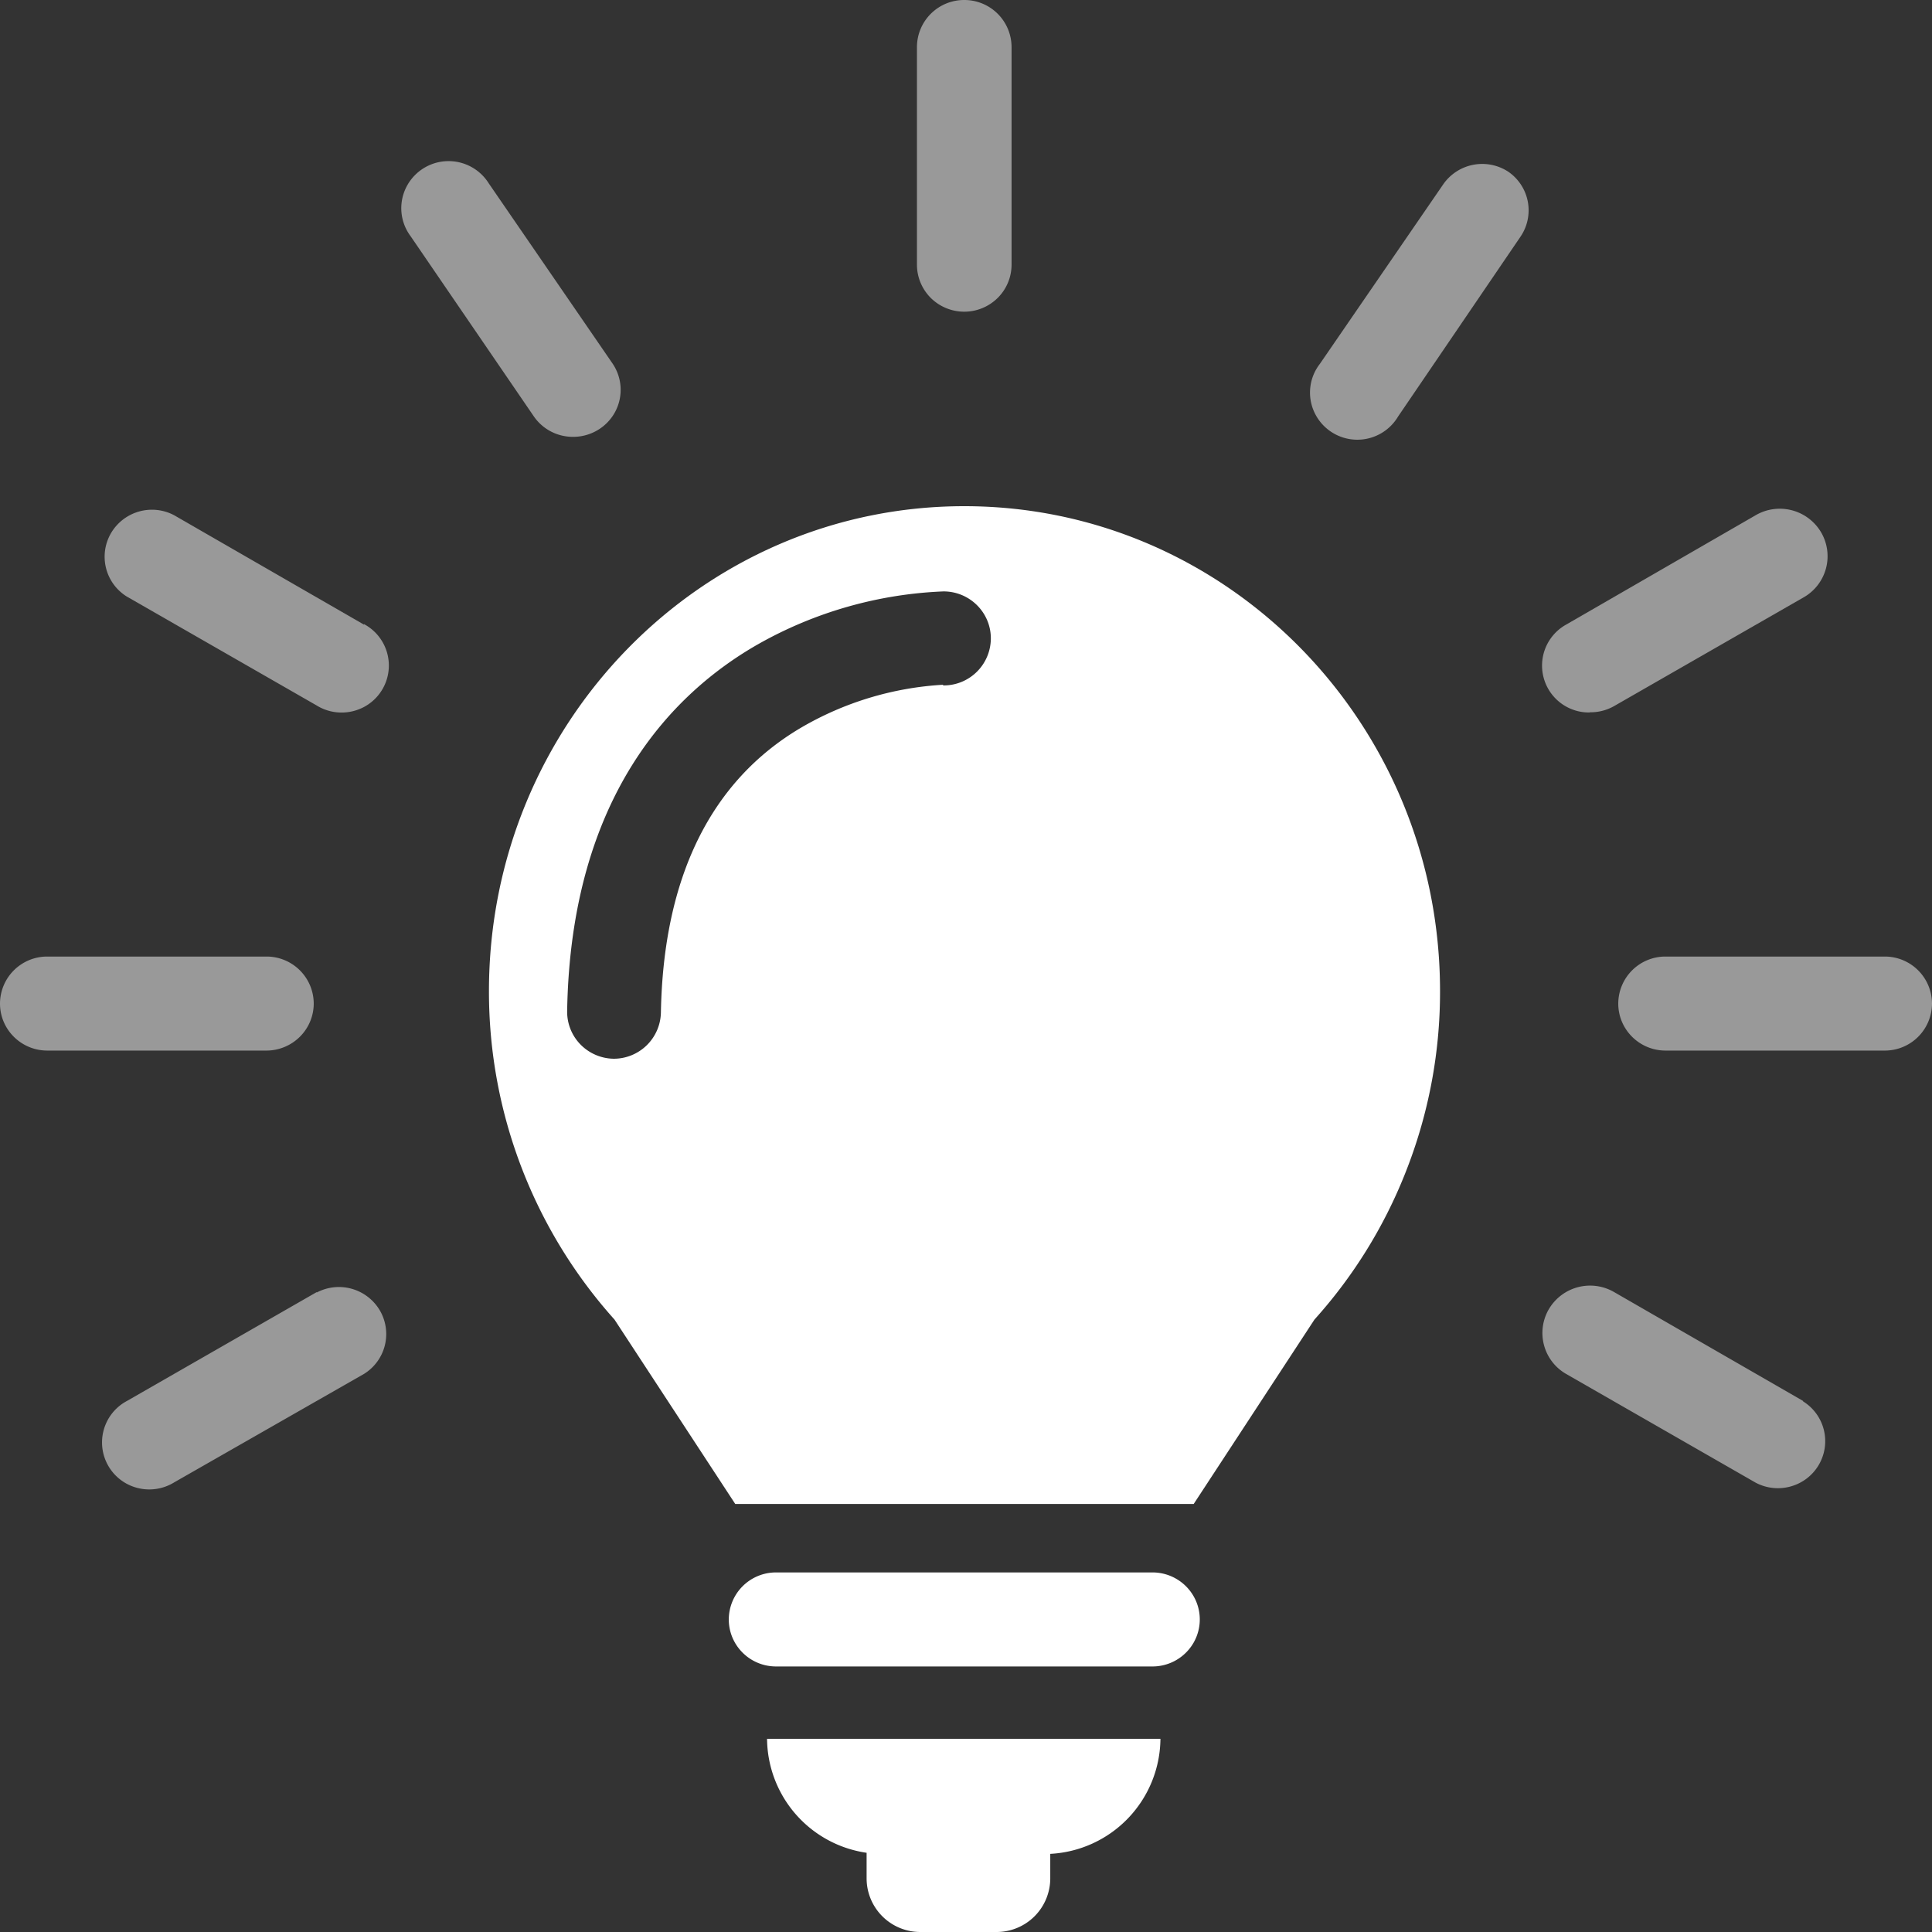
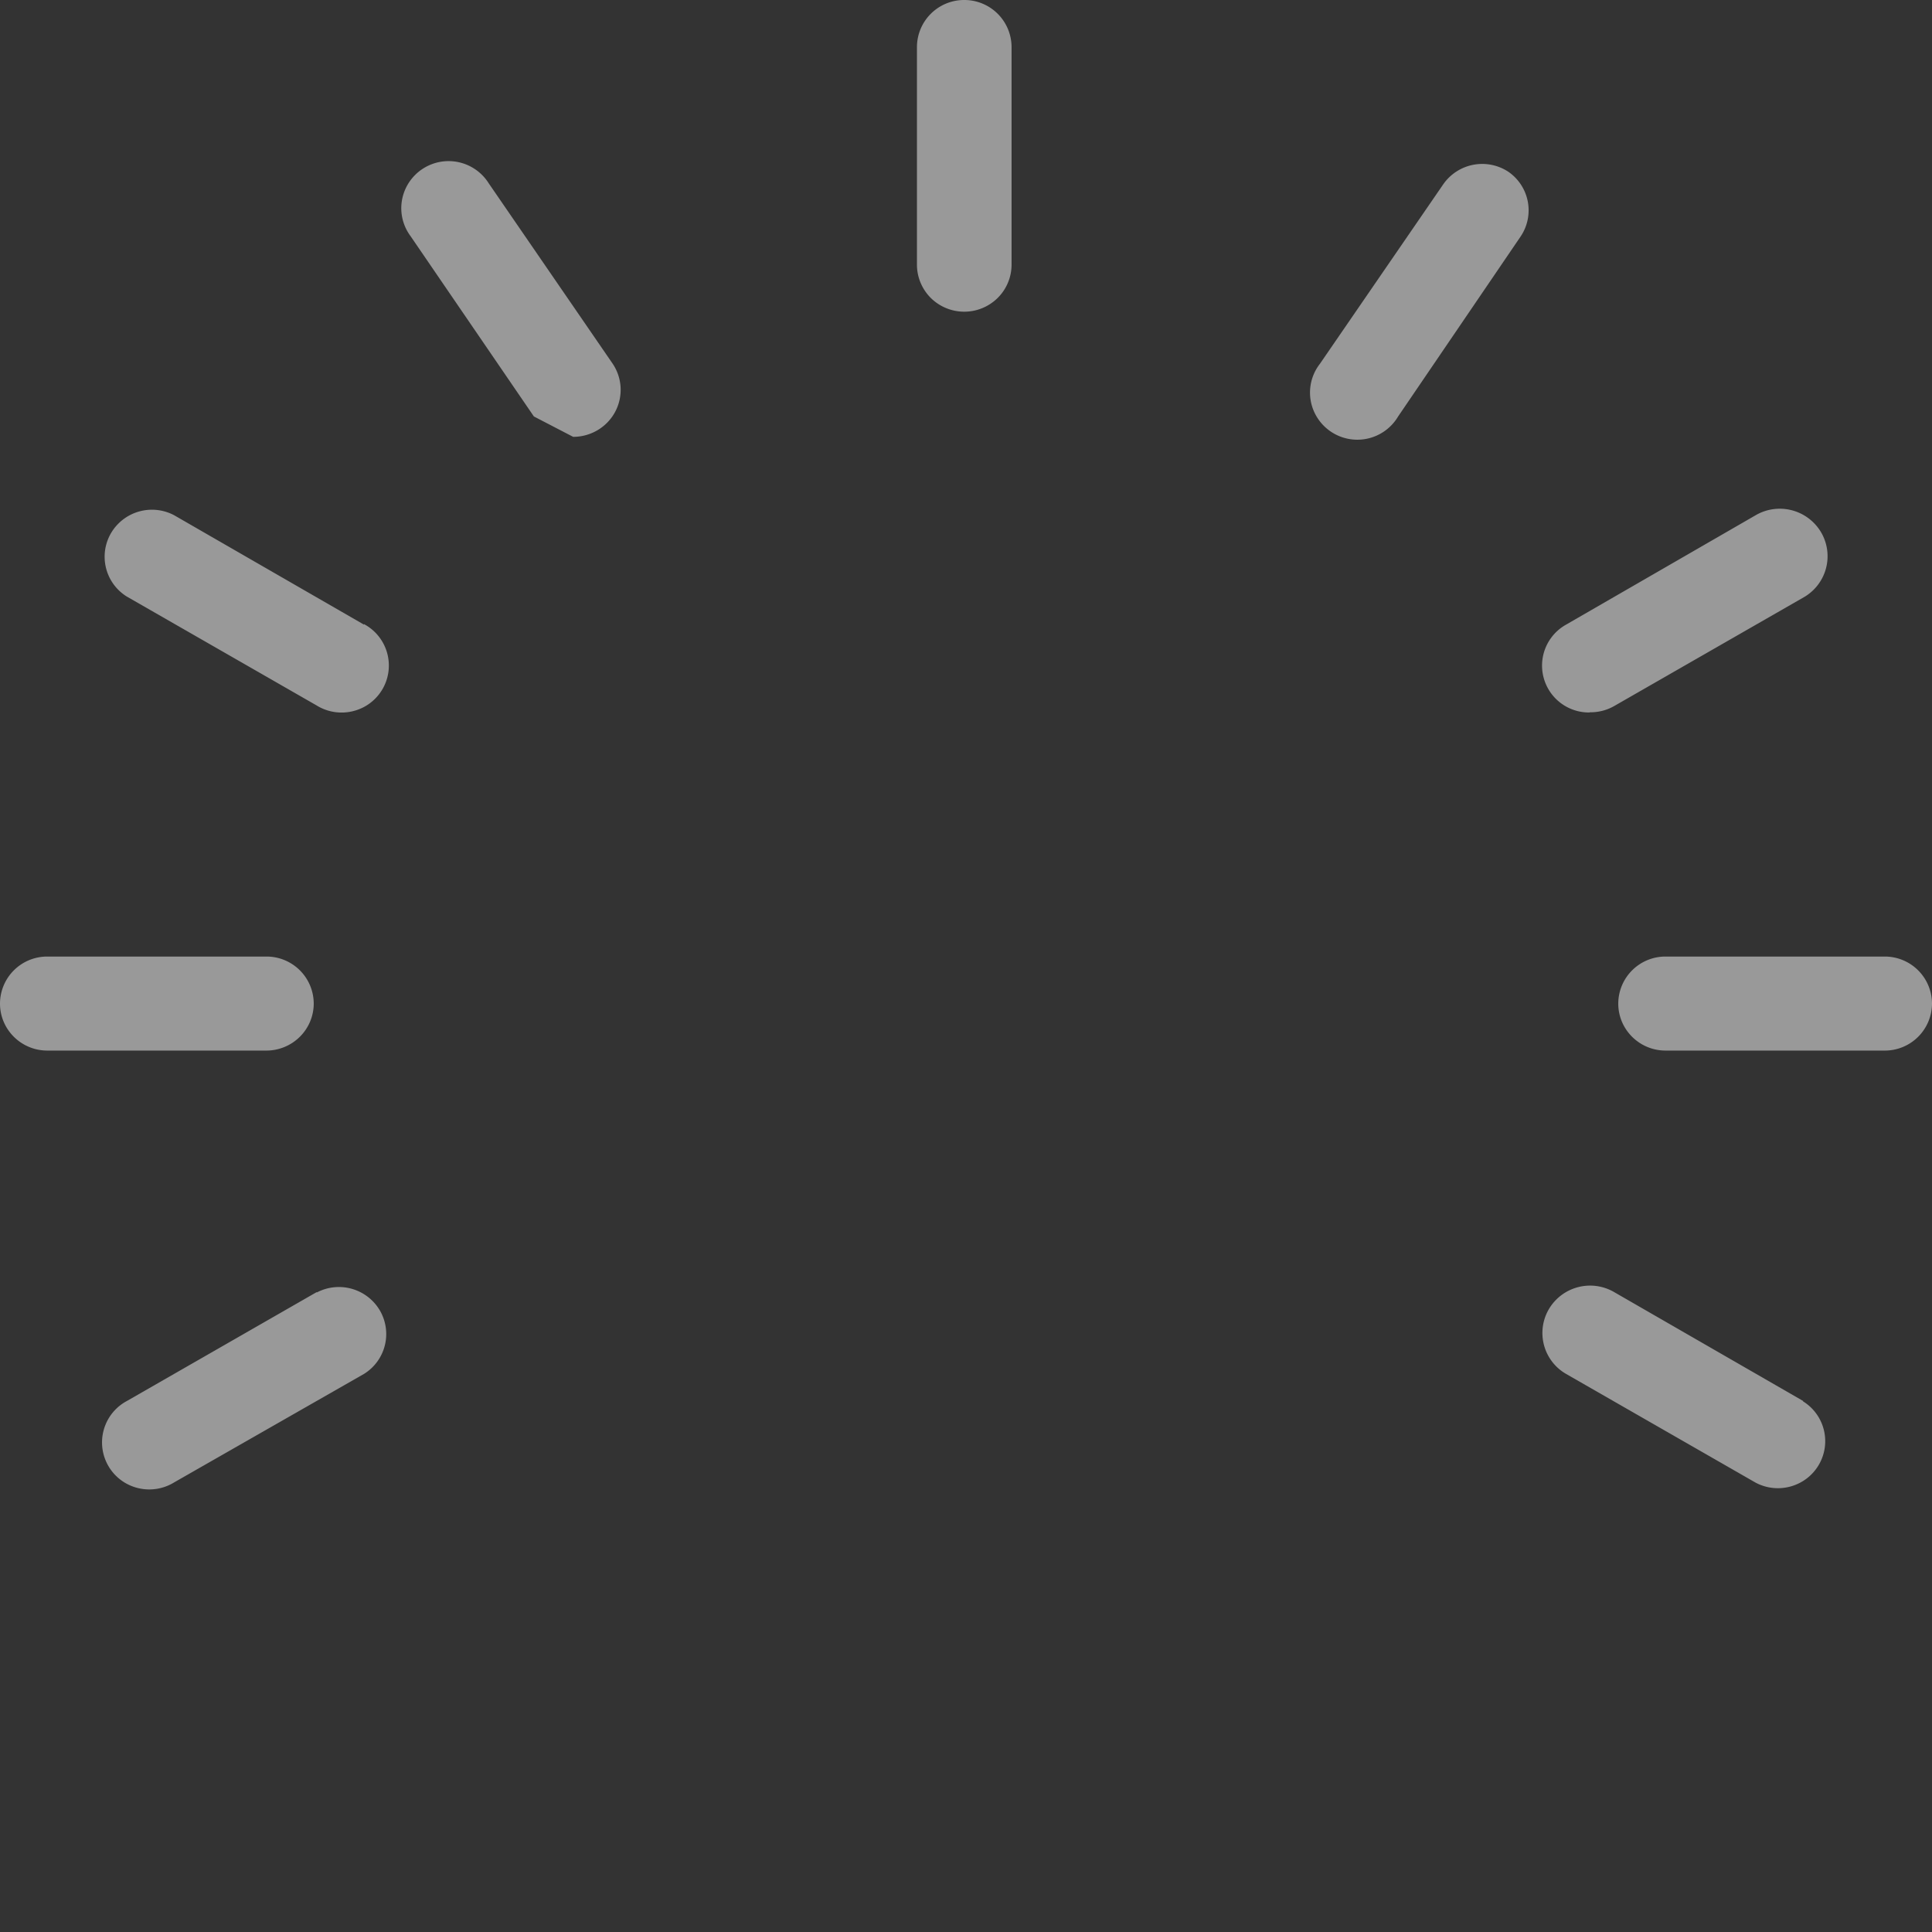
<svg xmlns="http://www.w3.org/2000/svg" width="36" height="36">
  <rect width="100%" height="100%" fill="#333333" stroke="none" />
  <g fill="#FFF" fill-rule="nonzero">
-     <path d="M35.118 17.824h-4.082a.879.879 0 0 0-.882.876c0 .484.395.876.882.876h4.082A.879.879 0 0 0 36 18.7a.879.879 0 0 0-.882-.876ZM29.623 13.272a.882.882 0 0 0 .455-.116l3.535-2.028a.882.882 0 0 0 .32-1.21.894.894 0 0 0-1.218-.318l-3.535 2.04a.874.874 0 0 0 .443 1.636v-.004ZM28.105 3.2a.885.885 0 0 0-1.208.228L24.594 6.78a.871.871 0 0 0-.103.902.883.883 0 0 0 1.561.078l2.287-3.36a.872.872 0 0 0-.234-1.2ZM10.68 8.14c.329 0 .63-.18.783-.467a.871.871 0 0 0-.053-.905L9.107 3.416a.883.883 0 0 0-1.547.093.871.871 0 0 0 .09.891l2.298 3.36c.166.24.44.382.733.38ZM6.784 11.64 3.244 9.6a.885.885 0 0 0-1.176.335.873.873 0 0 0 .295 1.181l3.535 2.028c.273.17.618.178.9.021a.875.875 0 0 0-.018-1.537l.004.012ZM33.597 26.104l-3.52-2.028a.892.892 0 0 0-1.215.316.88.88 0 0 0 .318 1.208l3.535 2.028c.42.221.94.073 1.177-.335a.873.873 0 0 0-.295-1.181v-.008ZM5.902 24.076l-3.535 2.028a.875.875 0 0 0-.018 1.537.887.887 0 0 0 .9-.021l3.535-2.02a.873.873 0 0 0 .295-1.18.885.885 0 0 0-1.177-.336v-.008ZM5.846 18.7a.879.879 0 0 0-.882-.876H.882A.879.879 0 0 0 0 18.7c0 .484.395.876.882.876h4.082a.885.885 0 0 0 .623-.257.873.873 0 0 0 .259-.619ZM17.968 5.808a.885.885 0 0 0 .623-.257.873.873 0 0 0 .258-.619V.876A.879.879 0 0 0 17.968 0a.879.879 0 0 0-.882.876v4.056c0 .232.093.455.258.62.166.164.39.256.624.256Z" opacity=".499" />
-     <path d="M21.474 29.3h-7.013a.879.879 0 0 0-.881.876c0 .484.394.876.881.876h7.013a.883.883 0 0 0 .764-.438.871.871 0 0 0 0-.876.883.883 0 0 0-.764-.438ZM16.148 34.524v.48a1 1 0 0 0 .998.996h1.426a1 1 0 0 0 .998-.992v-.464a2.166 2.166 0 0 0 2.053-2.144h-7.33a2.165 2.165 0 0 0 1.855 2.124ZM17.968 9.432c-4.896 0-8.857 4.048-8.857 9.036a9.148 9.148 0 0 0 2.339 6.12l2.25 3.436h8.543l2.25-3.436a9.062 9.062 0 0 0 1.692-2.728c.43-1.08.65-2.23.648-3.392 0-4.992-3.97-9.036-8.865-9.036Zm-.403 3.328a5.914 5.914 0 0 0-2.64.8c-1.688.996-2.565 2.8-2.61 5.308a.879.879 0 0 1-.881.86.884.884 0 0 1-.62-.268.873.873 0 0 1-.246-.624c.069-4 1.969-5.924 3.551-6.828a7.63 7.63 0 0 1 3.462-.988c.487 0 .882.392.882.876a.879.879 0 0 1-.882.876l-.016-.012Z" />
+     <path d="M35.118 17.824h-4.082a.879.879 0 0 0-.882.876c0 .484.395.876.882.876h4.082A.879.879 0 0 0 36 18.7a.879.879 0 0 0-.882-.876ZM29.623 13.272a.882.882 0 0 0 .455-.116l3.535-2.028a.882.882 0 0 0 .32-1.21.894.894 0 0 0-1.218-.318l-3.535 2.04a.874.874 0 0 0 .443 1.636v-.004ZM28.105 3.2a.885.885 0 0 0-1.208.228L24.594 6.78a.871.871 0 0 0-.103.902.883.883 0 0 0 1.561.078l2.287-3.36a.872.872 0 0 0-.234-1.2ZM10.68 8.14c.329 0 .63-.18.783-.467a.871.871 0 0 0-.053-.905L9.107 3.416a.883.883 0 0 0-1.547.093.871.871 0 0 0 .09.891l2.298 3.36ZM6.784 11.64 3.244 9.6a.885.885 0 0 0-1.176.335.873.873 0 0 0 .295 1.181l3.535 2.028c.273.17.618.178.9.021a.875.875 0 0 0-.018-1.537l.004.012ZM33.597 26.104l-3.52-2.028a.892.892 0 0 0-1.215.316.88.88 0 0 0 .318 1.208l3.535 2.028c.42.221.94.073 1.177-.335a.873.873 0 0 0-.295-1.181v-.008ZM5.902 24.076l-3.535 2.028a.875.875 0 0 0-.018 1.537.887.887 0 0 0 .9-.021l3.535-2.02a.873.873 0 0 0 .295-1.18.885.885 0 0 0-1.177-.336v-.008ZM5.846 18.7a.879.879 0 0 0-.882-.876H.882A.879.879 0 0 0 0 18.7c0 .484.395.876.882.876h4.082a.885.885 0 0 0 .623-.257.873.873 0 0 0 .259-.619ZM17.968 5.808a.885.885 0 0 0 .623-.257.873.873 0 0 0 .258-.619V.876A.879.879 0 0 0 17.968 0a.879.879 0 0 0-.882.876v4.056c0 .232.093.455.258.62.166.164.39.256.624.256Z" opacity=".499" />
  </g>
</svg>